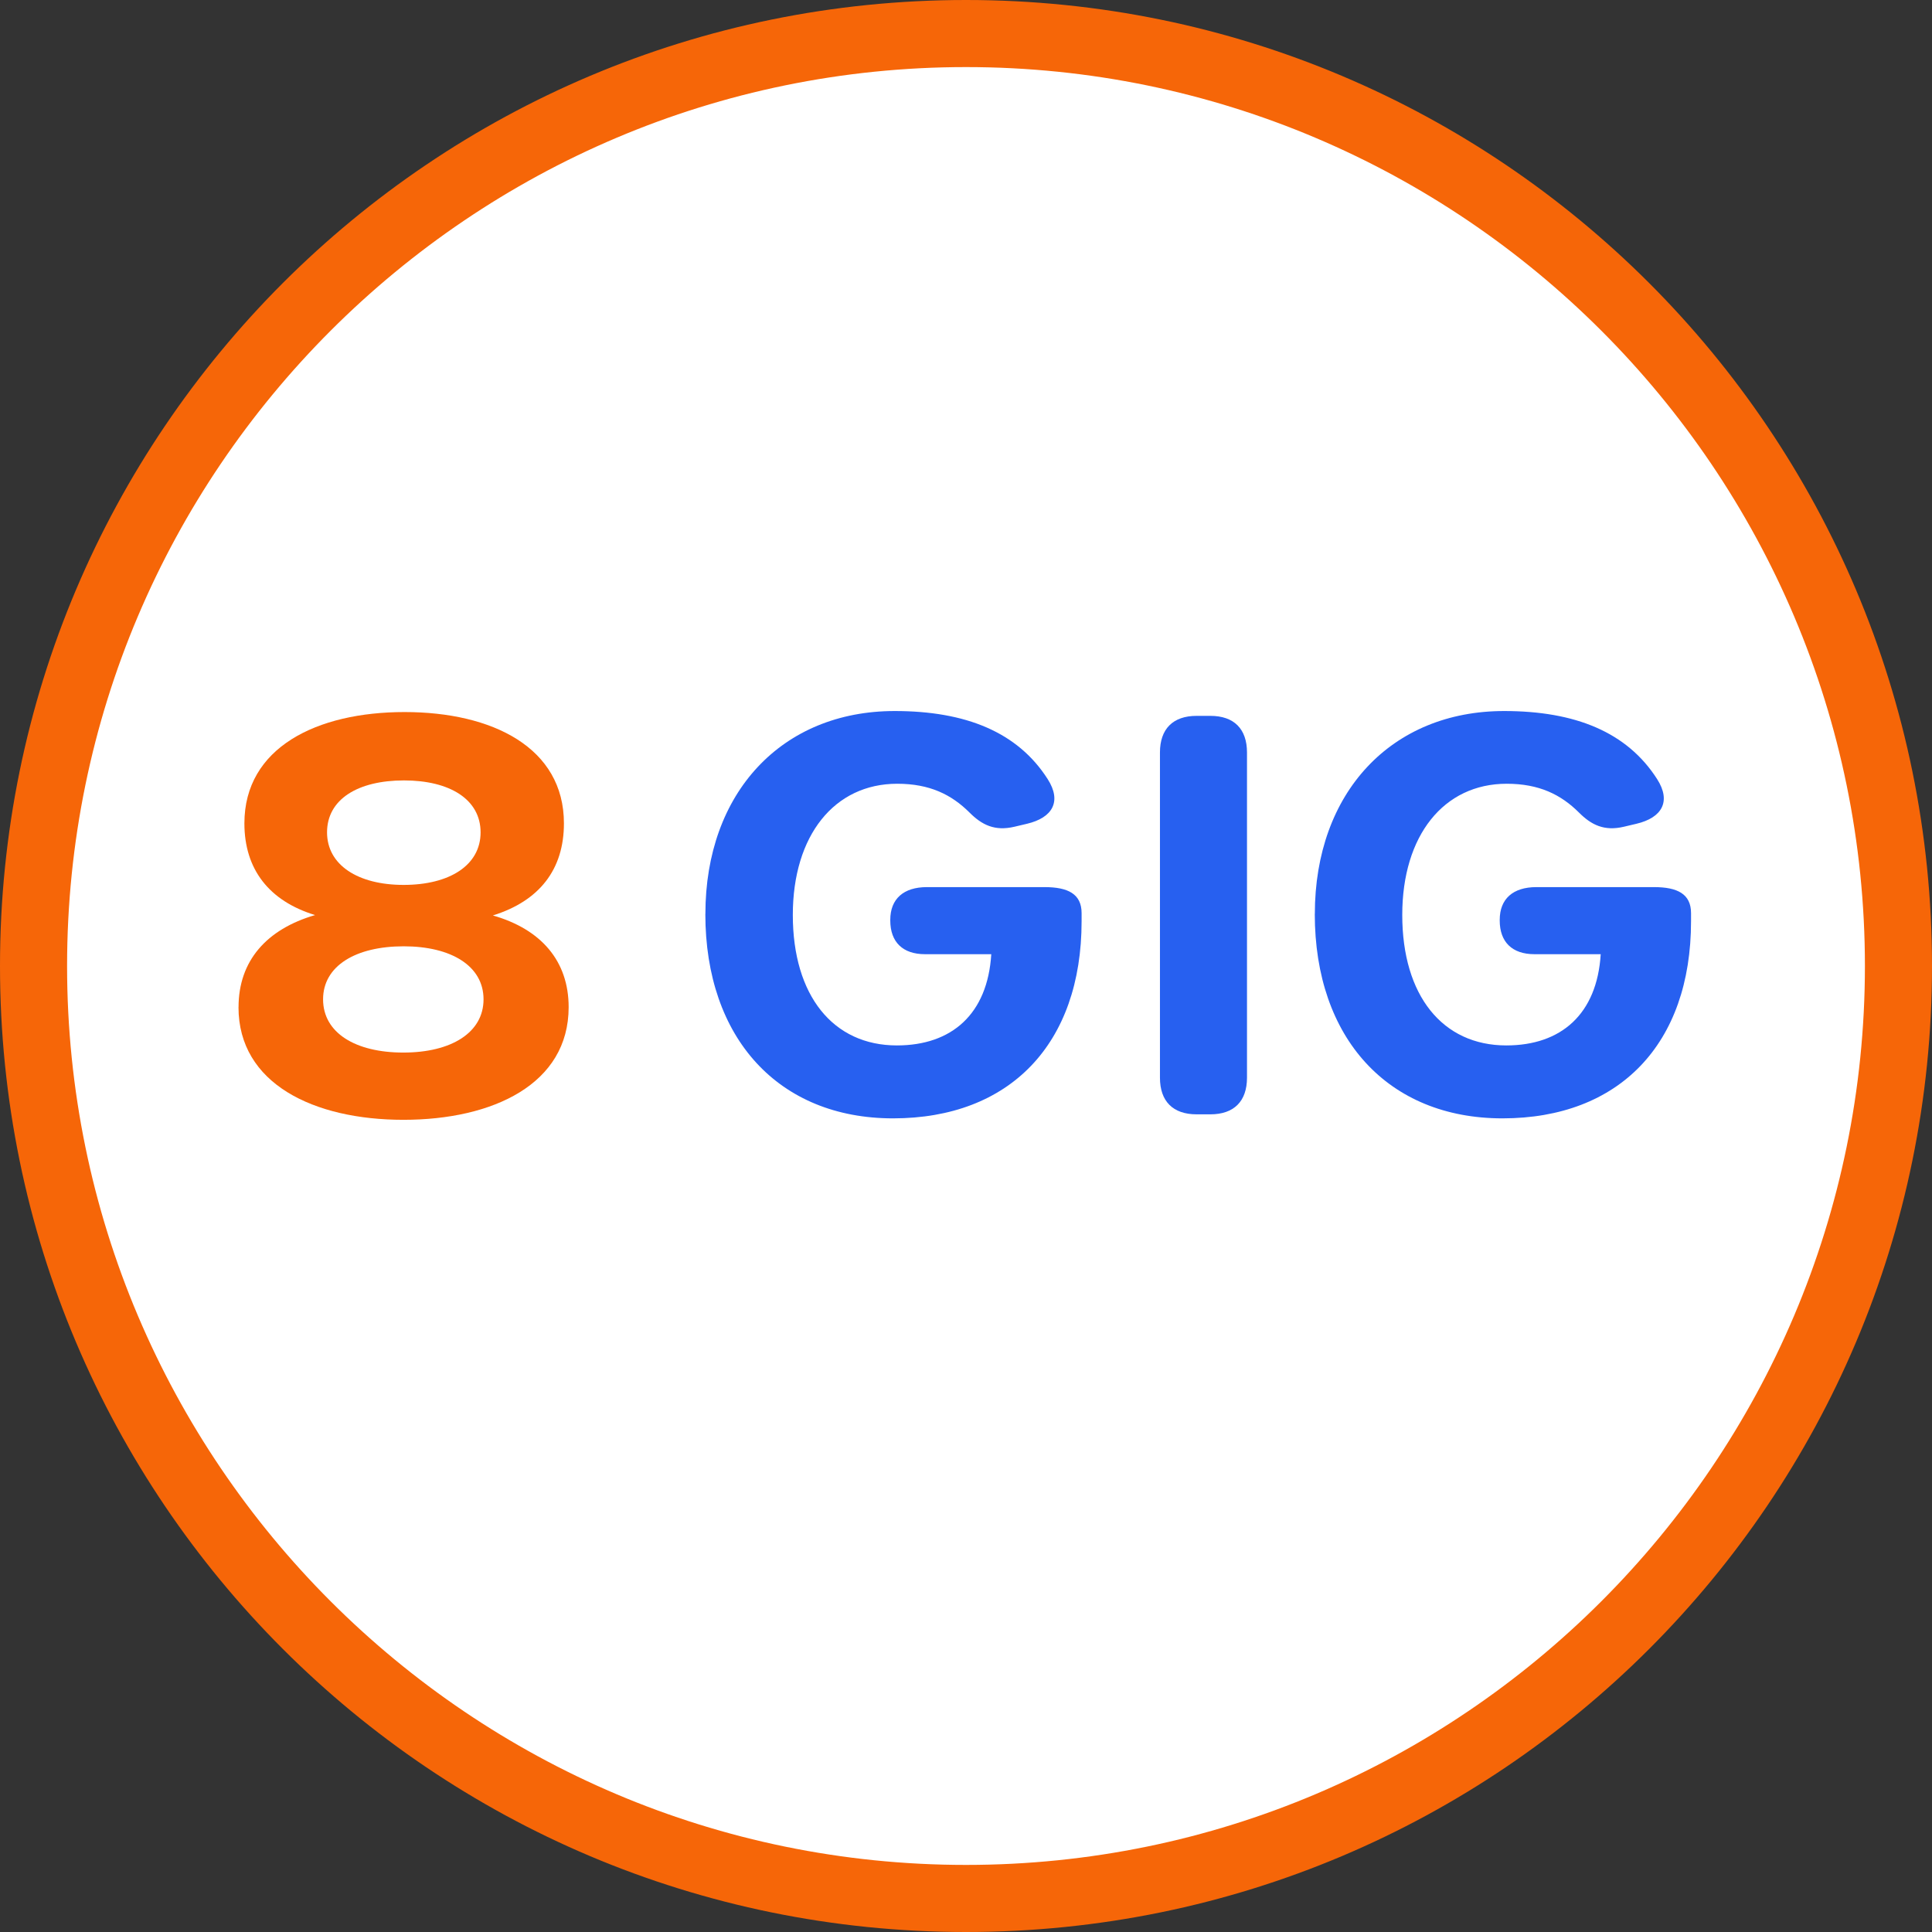
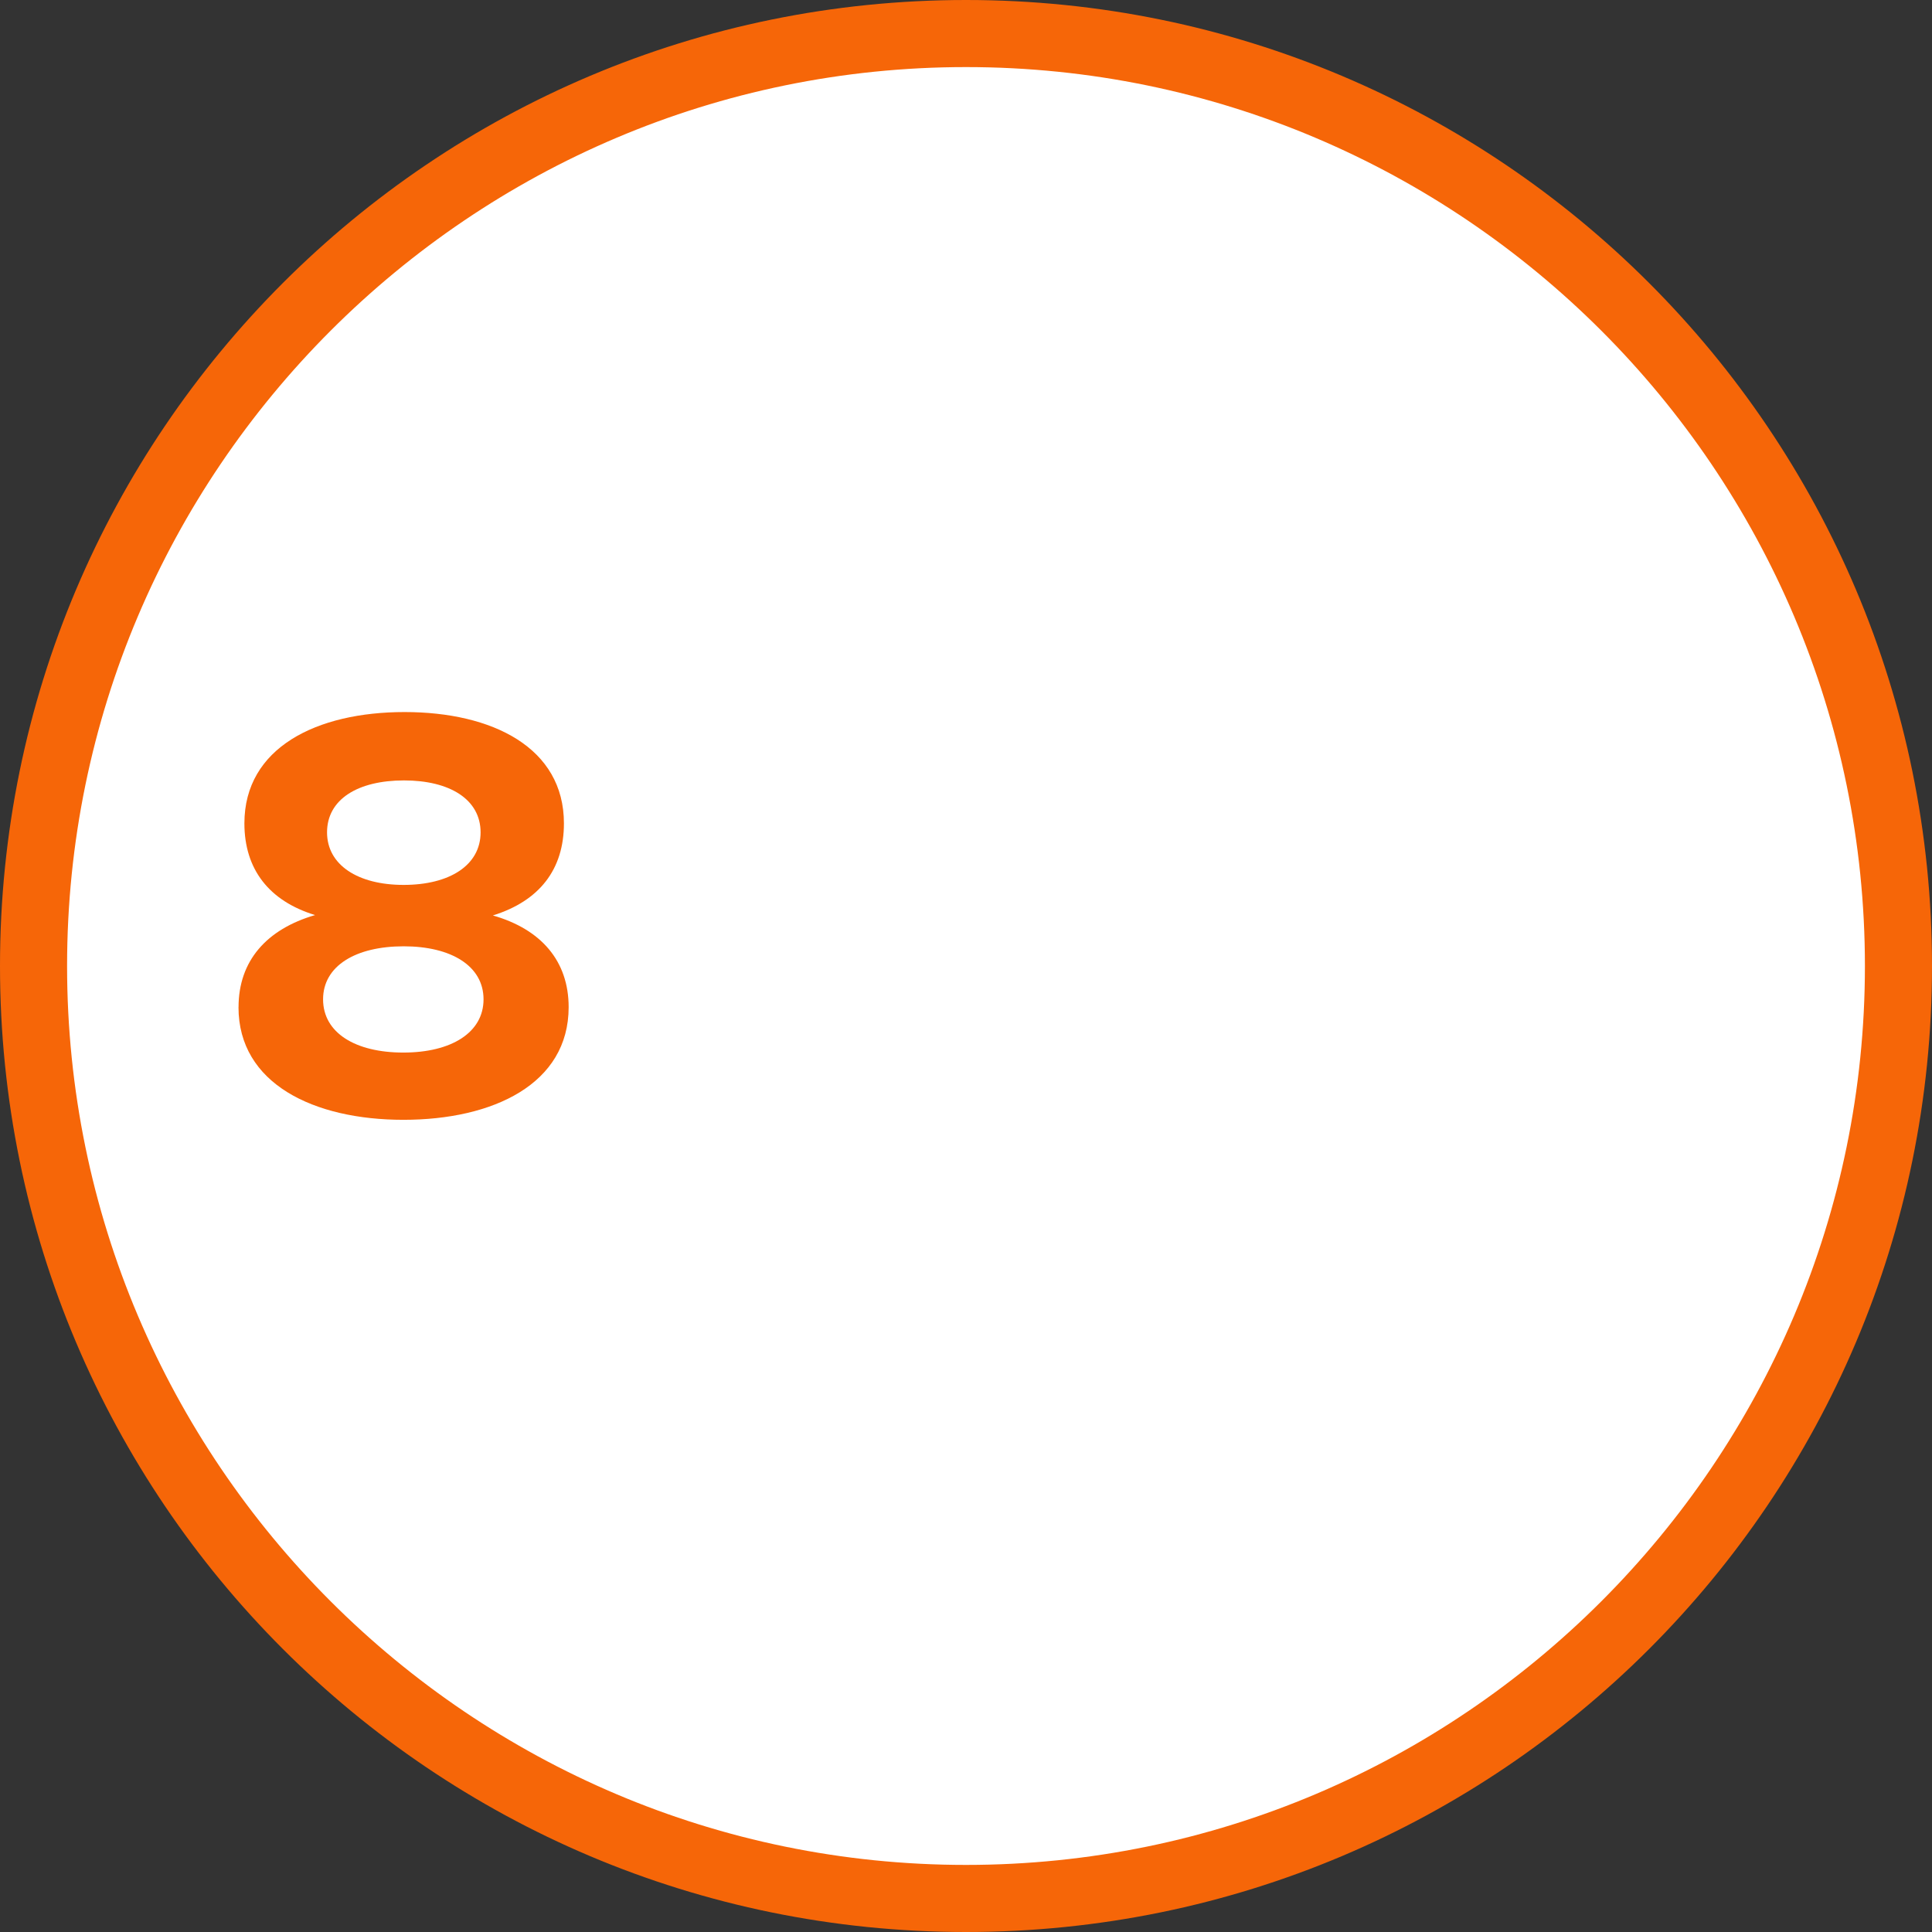
<svg xmlns="http://www.w3.org/2000/svg" id="Layer_1" data-name="Layer 1" viewBox="0 0 36 36">
  <rect x="0" y="0" width="36" height="36" fill="#333333" stroke="none" />
  <defs>
    <style>
      .cls-1 {
        fill: #f66608;
      }

      .cls-2 {
        fill: #2760f0;
      }

      .cls-3 {
        fill: #fff;
      }
    </style>
  </defs>
  <g>
    <path class="cls-3" d="M18,35.375C8.419,35.375.625,27.581.625,18S8.419.625,18,.625s17.375,7.794,17.375,17.375-7.794,17.375-17.375,17.375Z" />
    <path class="cls-1" d="M18,1.25c9.236,0,16.75,7.514,16.75,16.75s-7.514,16.75-16.75,16.75S1.25,27.236,1.25,18,8.764,1.25,18,1.25M18,0C8.059,0,0,8.059,0,18s8.059,18,18,18,18-8.059,18-18S27.941,0,18,0h0Z" />
  </g>
  <g>
    <path class="cls-1" d="M4.445,18.767c0-.861.52-1.452,1.426-1.716-.858-.263-1.317-.854-1.317-1.709,0-1.411,1.347-2.074,2.984-2.074s2.97.663,2.97,2.074c0,.861-.458,1.446-1.324,1.716.899.257,1.412.848,1.412,1.709,0,1.432-1.408,2.099-3.079,2.099s-3.073-.673-3.073-2.099ZM9.01,18.621c0-.622-.602-.988-1.488-.988-.896,0-1.502.366-1.502.988s.599.992,1.495.992,1.495-.373,1.495-.992ZM8.955,15.51c0-.615-.575-.968-1.427-.968-.862,0-1.434.353-1.434.968,0,.605.571.979,1.427.979s1.434-.366,1.434-.979Z" />
-     <path class="cls-2" d="M13.144,17.031c0-2.266,1.429-3.782,3.527-3.782,1.323,0,2.292.392,2.852,1.27.264.414.091.718-.387.831l-.233.055c-.368.087-.608-.034-.84-.267-.333-.331-.739-.534-1.344-.534-1.173,0-1.946.964-1.946,2.445,0,1.501.749,2.431,1.939,2.431,1.02,0,1.69-.581,1.759-1.7h-1.236c-.413,0-.646-.226-.646-.628v-.011c0-.393.249-.611.683-.611h2.192c.434,0,.69.126.69.485v.15c0,2.289-1.34,3.674-3.514,3.674-2.129,0-3.497-1.49-3.497-3.808Z" />
-     <path class="cls-2" d="M21.614,20.081v-6.059c0-.44.243-.683.683-.683h.256c.44,0,.683.242.683.683v6.059c0,.44-.243.683-.683.683h-.256c-.44,0-.683-.242-.683-.683Z" />
-     <path class="cls-2" d="M24.5,17.031c0-2.266,1.429-3.782,3.527-3.782,1.323,0,2.292.392,2.852,1.27.264.414.091.718-.387.831l-.233.055c-.368.087-.608-.034-.84-.267-.333-.331-.739-.534-1.344-.534-1.173,0-1.946.964-1.946,2.445,0,1.501.749,2.431,1.939,2.431,1.02,0,1.69-.581,1.759-1.7h-1.236c-.413,0-.646-.226-.646-.628v-.011c0-.393.249-.611.683-.611h2.192c.434,0,.69.126.69.485v.15c0,2.289-1.34,3.674-3.514,3.674-2.129,0-3.497-1.49-3.497-3.808Z" />
  </g>
</svg>